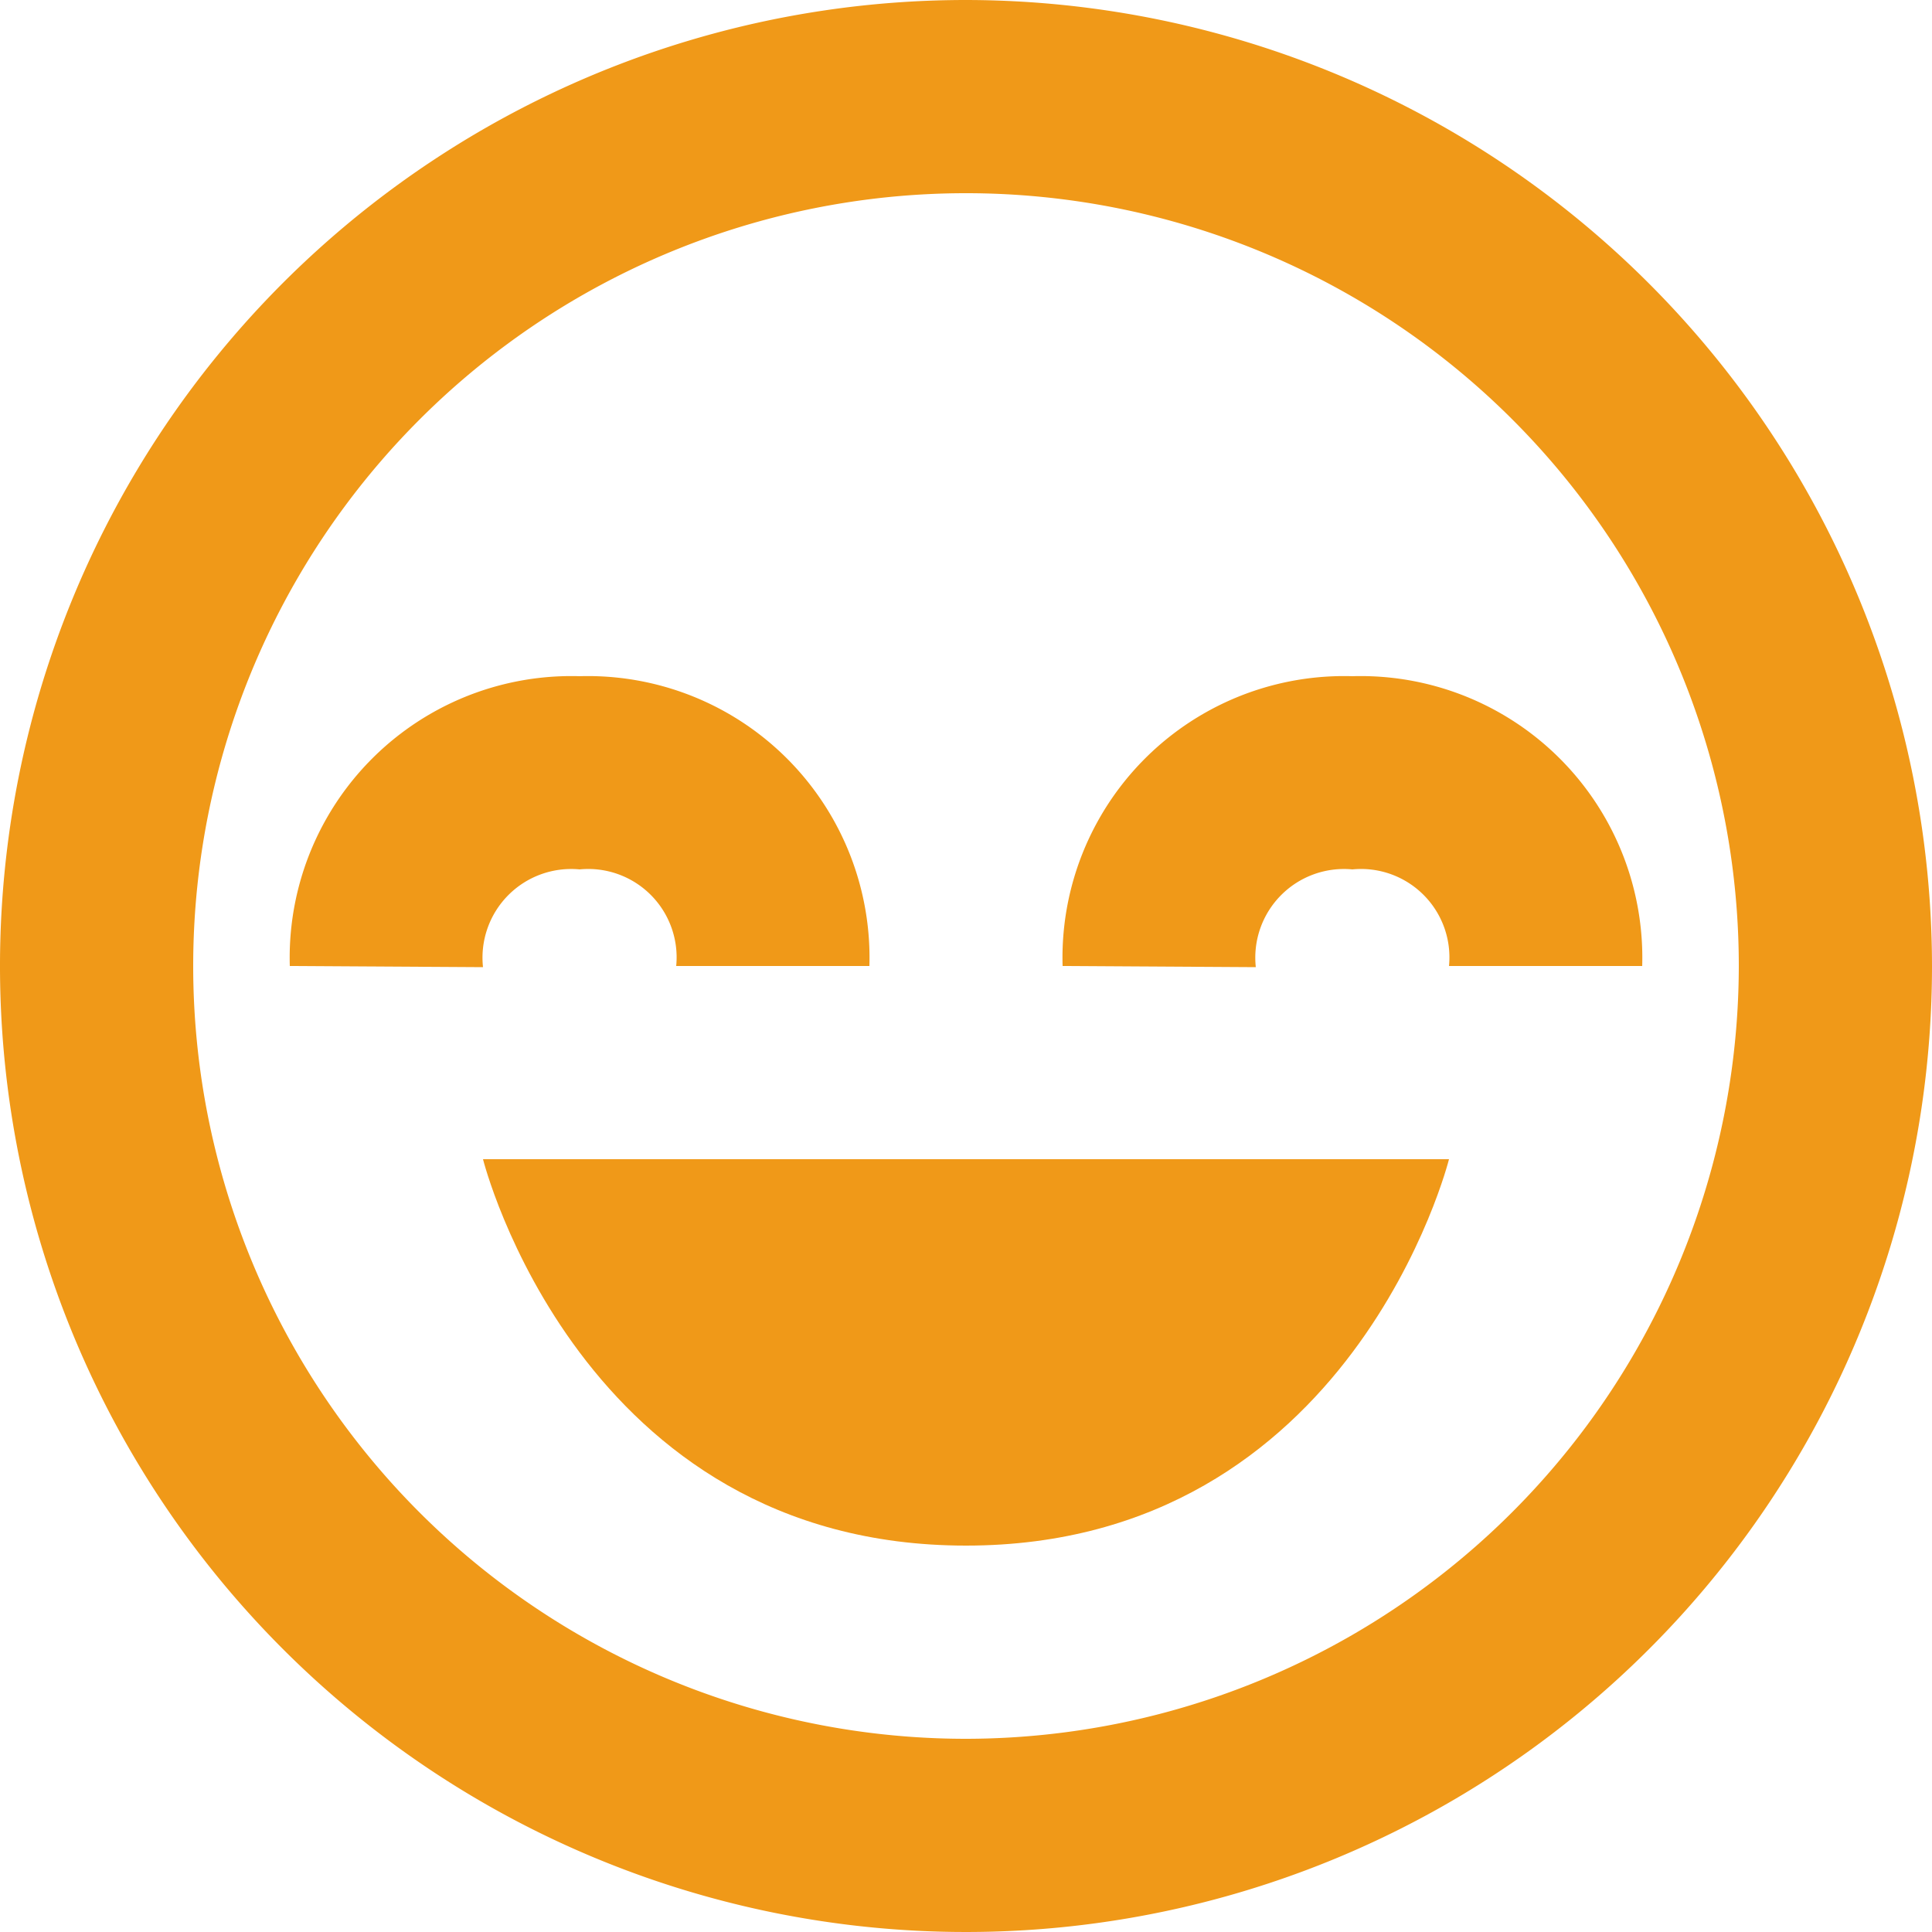
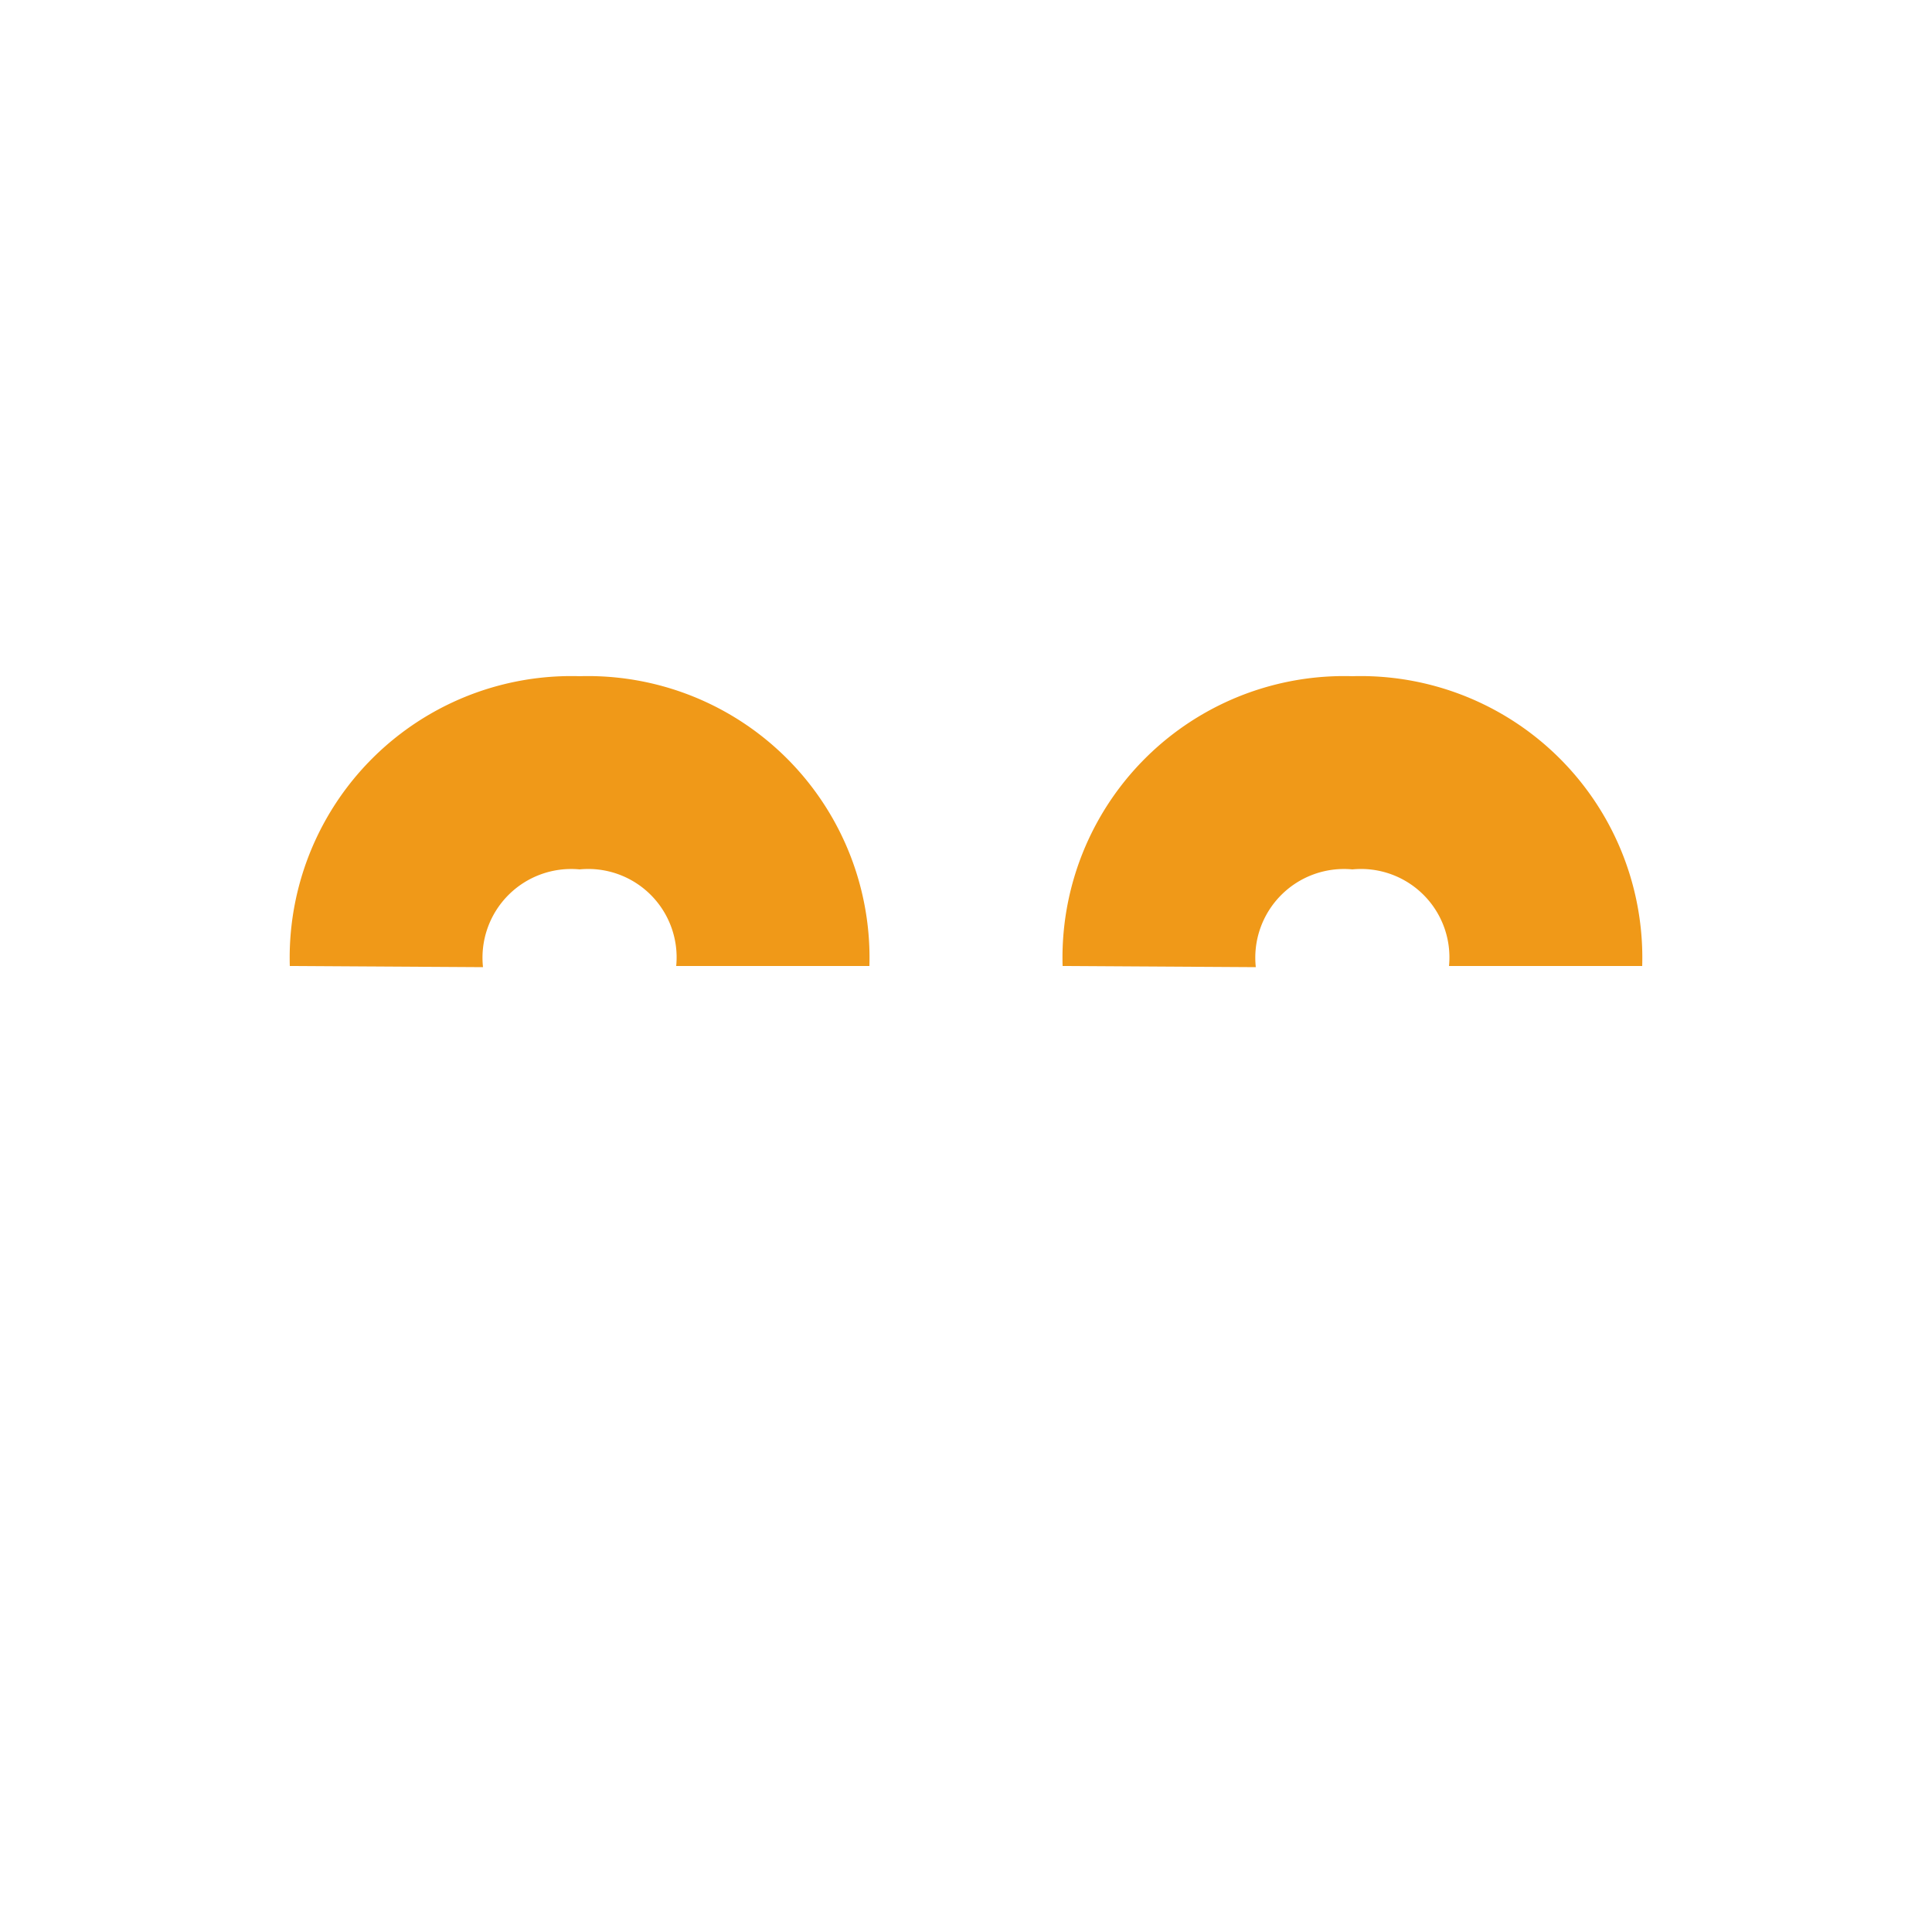
<svg xmlns="http://www.w3.org/2000/svg" width="40" height="40" viewBox="0 0 40 40">
  <g id="icon-4" transform="translate(-4 -4)">
-     <path id="Caminho_28537" data-name="Caminho 28537" d="M24,36c8,0,10-8,10-8H14S16,36,24,36Z" fill="#f09918" />
-     <path id="Caminho_28538" data-name="Caminho 28538" d="M24,4A20,20,0,1,0,44,24,20.023,20.023,0,0,0,24,4Zm0,36A16,16,0,1,1,40,24,16.019,16.019,0,0,1,24,40Z" fill="#f09918" />
    <path id="Caminho_28539" data-name="Caminho 28539" d="M26,24l4,.024A1.836,1.836,0,0,1,32,22a1.83,1.83,0,0,1,2,2h4a5.831,5.831,0,0,0-6-6A5.831,5.831,0,0,0,26,24ZM16,22a1.83,1.83,0,0,1,2,2h4a5.831,5.831,0,0,0-6-6,5.831,5.831,0,0,0-6,6l4,.024A1.836,1.836,0,0,1,16,22Z" fill="#f09918" />
  </g>
</svg>